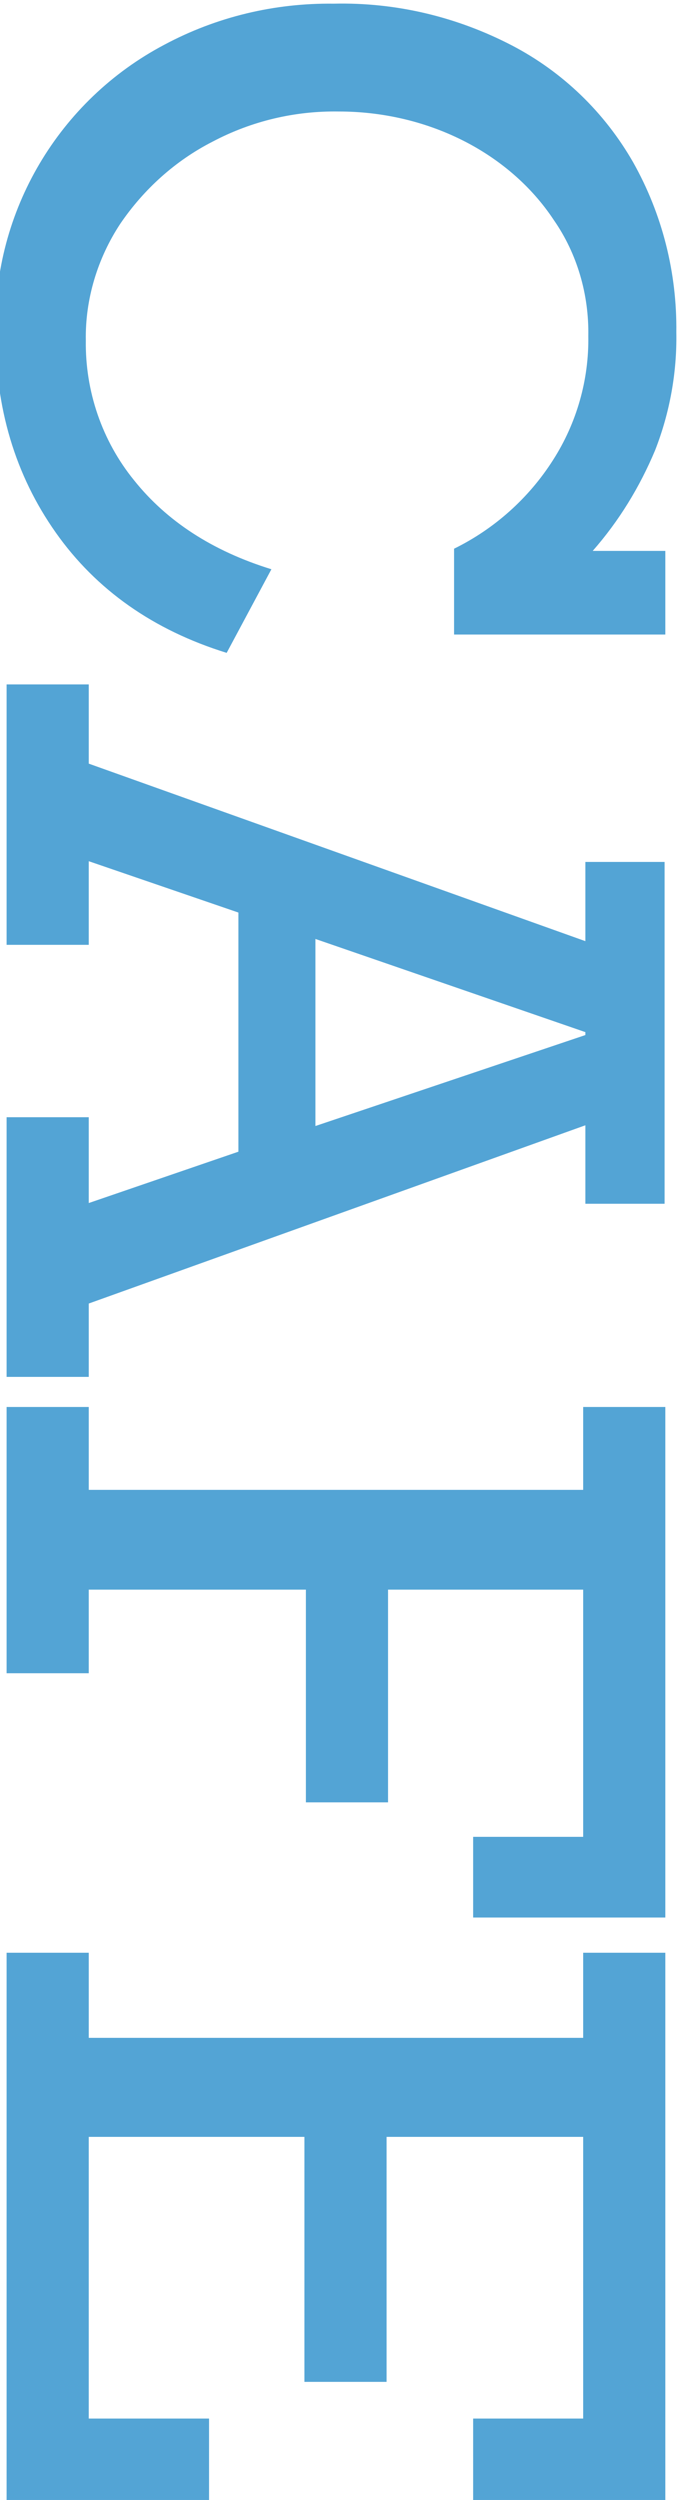
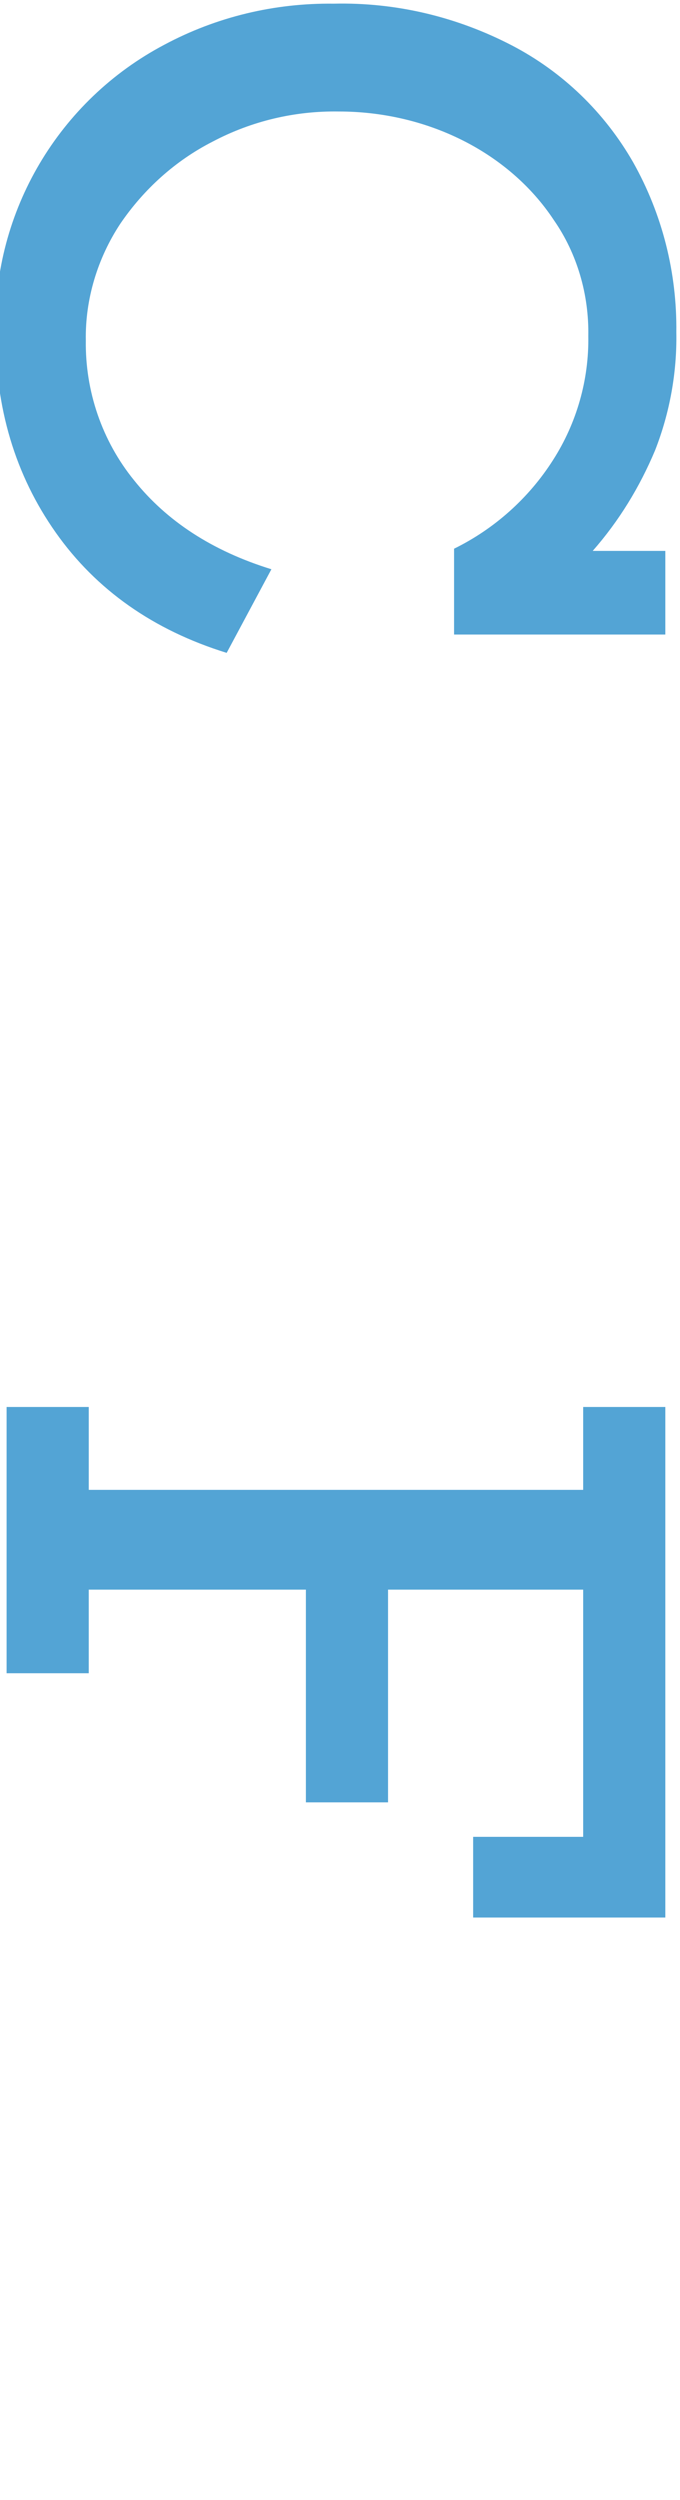
<svg xmlns="http://www.w3.org/2000/svg" version="1.1" id="レイヤー_1" x="0px" y="0px" viewBox="0 0 92.7 340.8" style="enable-background:new 0 0 92.7 340.8;" xml:space="preserve">
  <style type="text/css">
	.st0{fill:#53A4D5;}
</style>
  <title>text_cafe</title>
  <path class="st0" d="M80.8,75.1h9.9v11.4H61.9V74.8c5.5-2.7,10.2-6.9,13.5-12.1c3.2-5,4.9-10.9,4.8-16.9c0.1-5.6-1.5-11.2-4.7-15.8  c-3.1-4.7-7.5-8.4-12.5-10.9c-5.2-2.6-11-3.9-16.8-3.9c-6-0.1-11.9,1.3-17.2,4.1c-5.1,2.6-9.4,6.5-12.6,11.2  c-3.1,4.7-4.8,10.3-4.7,15.9c-0.1,6.9,2.2,13.7,6.6,19.1C22.7,71,28.9,75.1,37,77.6l-6.1,11.4c-10-3.1-17.8-8.6-23.3-16.4  c-5.5-7.8-8.3-17-8.2-27.6C-0.9,28.8,8,13.7,22.4,6.1c7.1-3.8,15-5.7,23.1-5.6c8.5-0.2,16.8,1.8,24.3,5.7  c6.9,3.6,12.6,9.1,16.5,15.9c4,7.1,6,15.1,5.9,23.2c0.1,5.5-0.9,11-2.9,16.1C87.2,66.4,84.4,71,80.8,75.1z" />
-   <path class="st0" d="M79.8,153.4l-67.7,24.3v10H0.9v-35.4h11.2V164l20.4-7v-32.6l-20.4-7v11.4H0.9V93.3h11.2v10.8l67.7,24.2v-10.8  h10.8v46.6H79.8V153.4z M79.8,141.1v-0.4L43,128v25.5L79.8,141.1z" />
  <path class="st0" d="M64.5,250.4h15v-33.7H52.9v29H41.7v-29H12.1v11.4H0.9v-36.3h11.2v11.3h67.4v-11.3h11.2v69.6H64.5L64.5,250.4z" />
-   <path class="st0" d="M64.5,329.7h15v-38.4H52.7v33.4H41.5v-33.4H12.1v38.4h16.4v11.1H0.9v-74.6h11.2v11.6h67.4v-11.6h11.2v74.6H64.5  L64.5,329.7z" />
</svg>